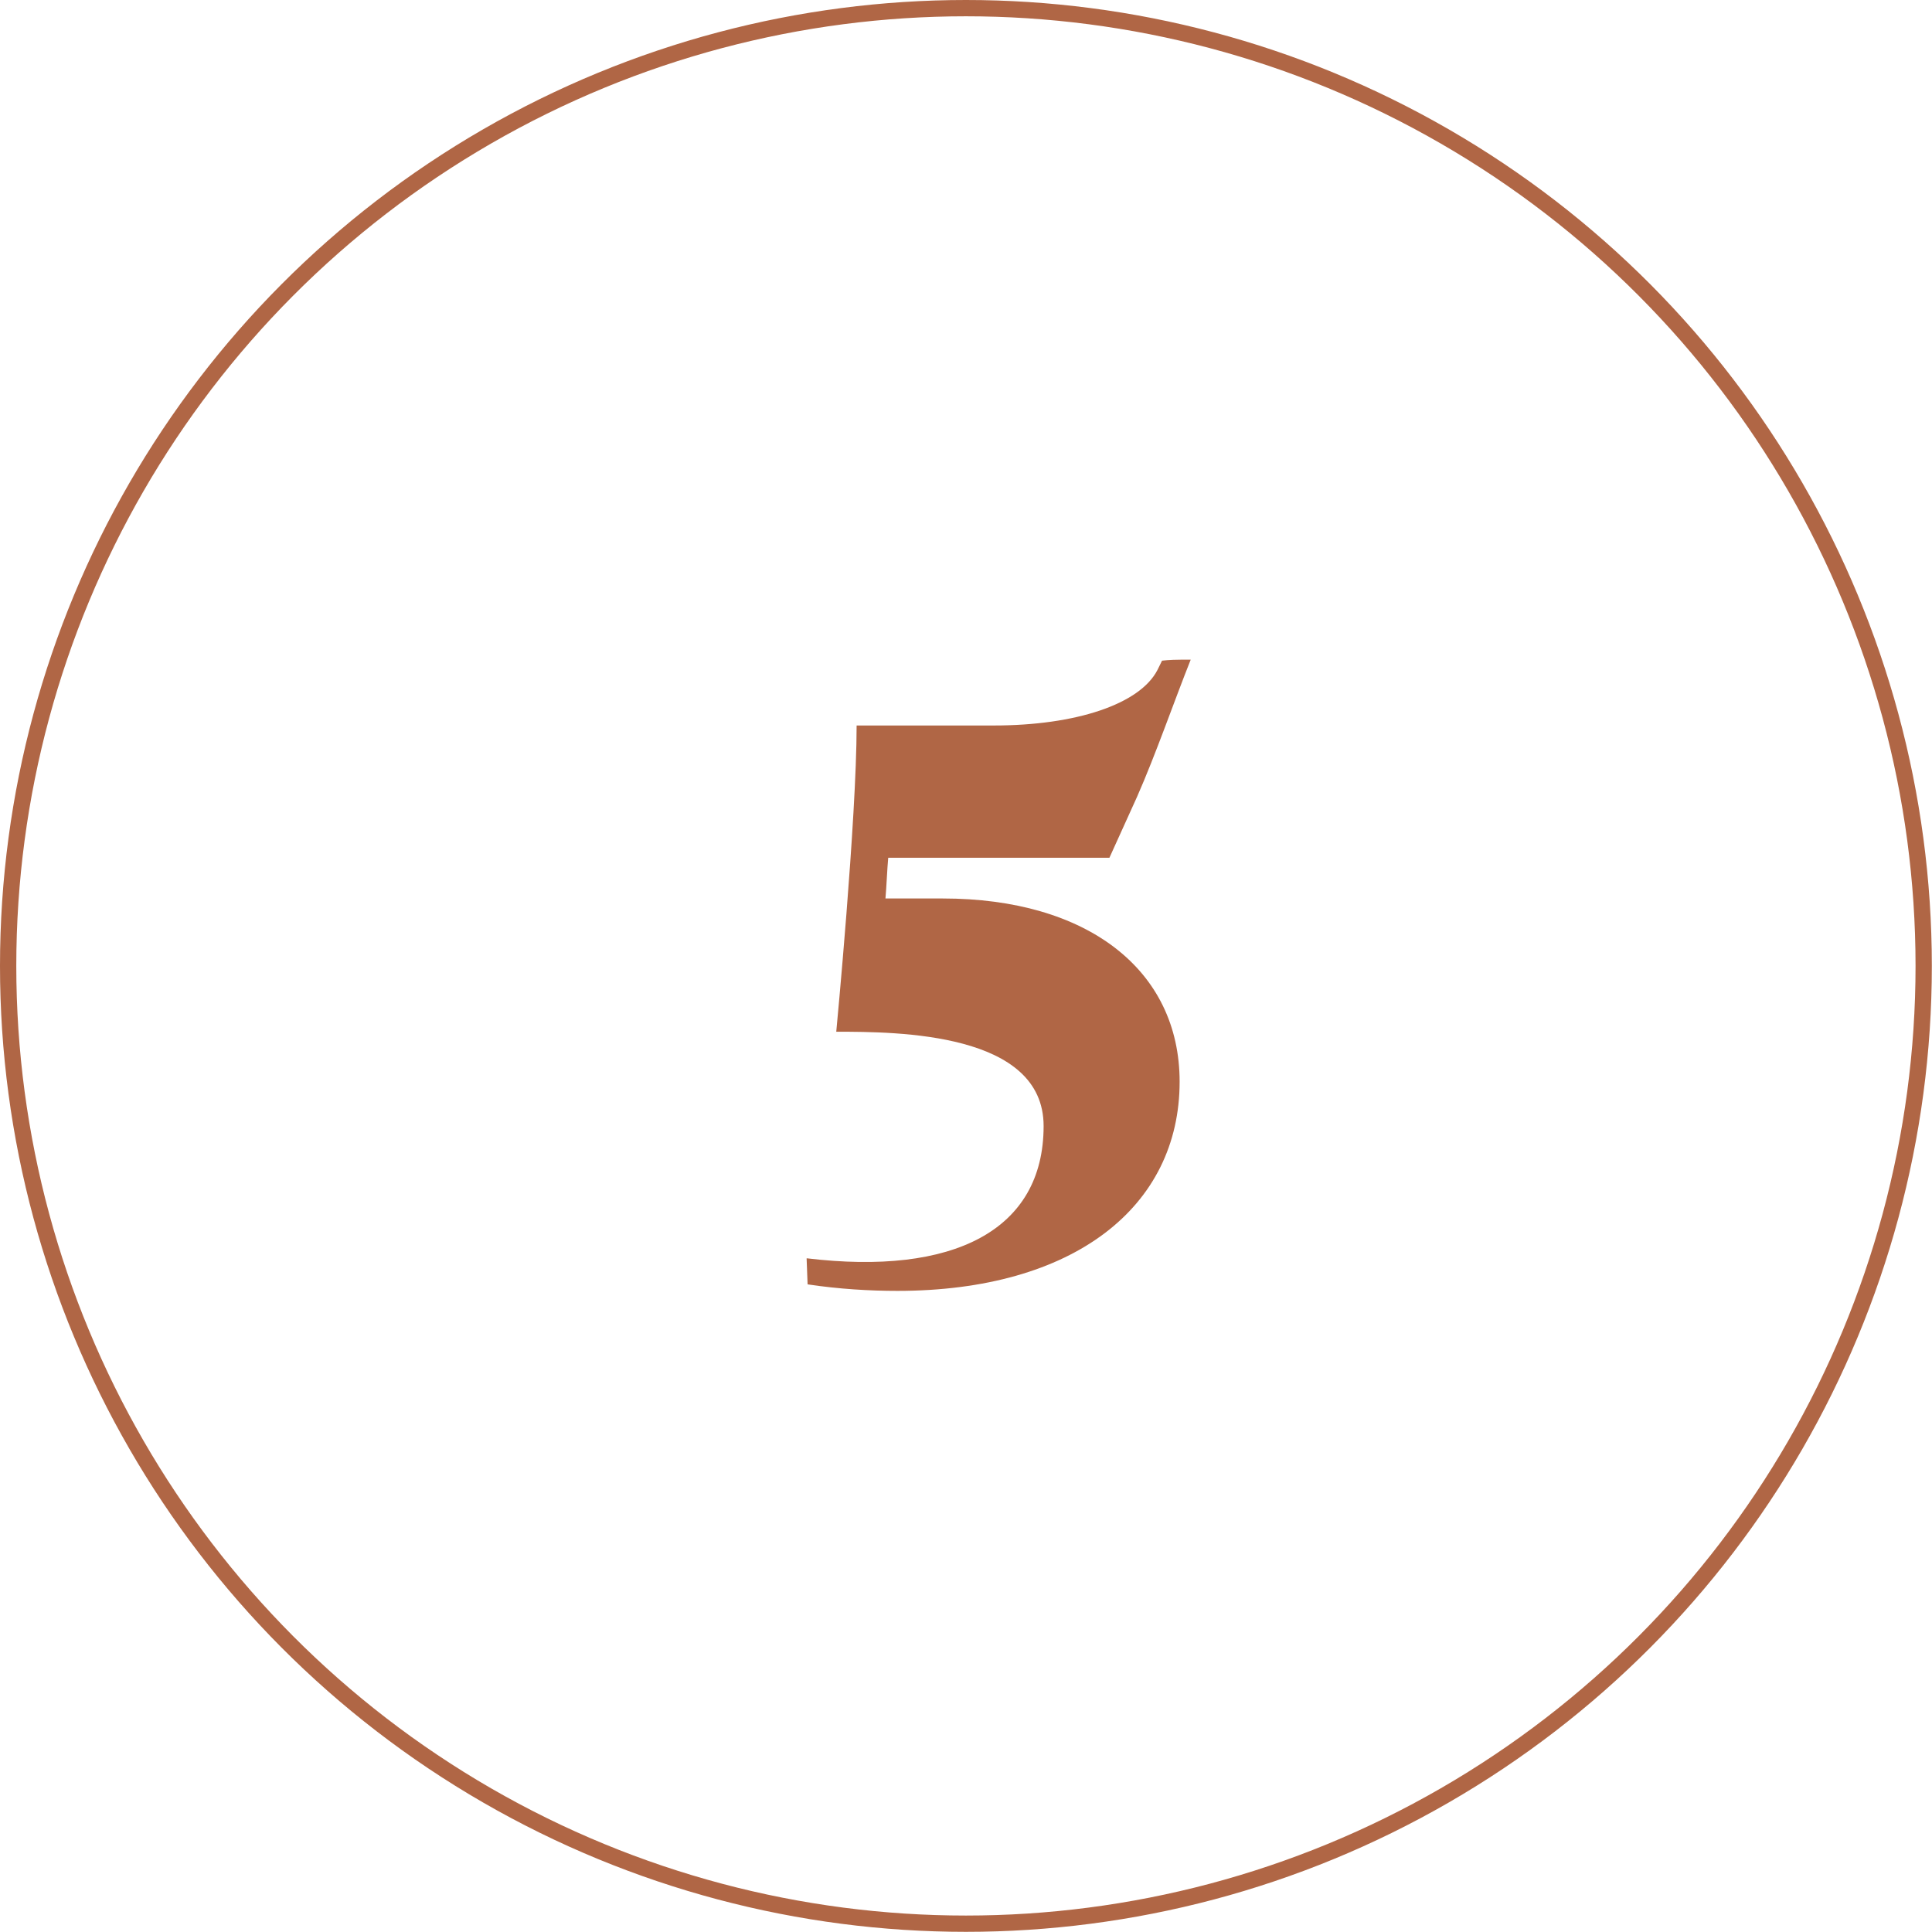
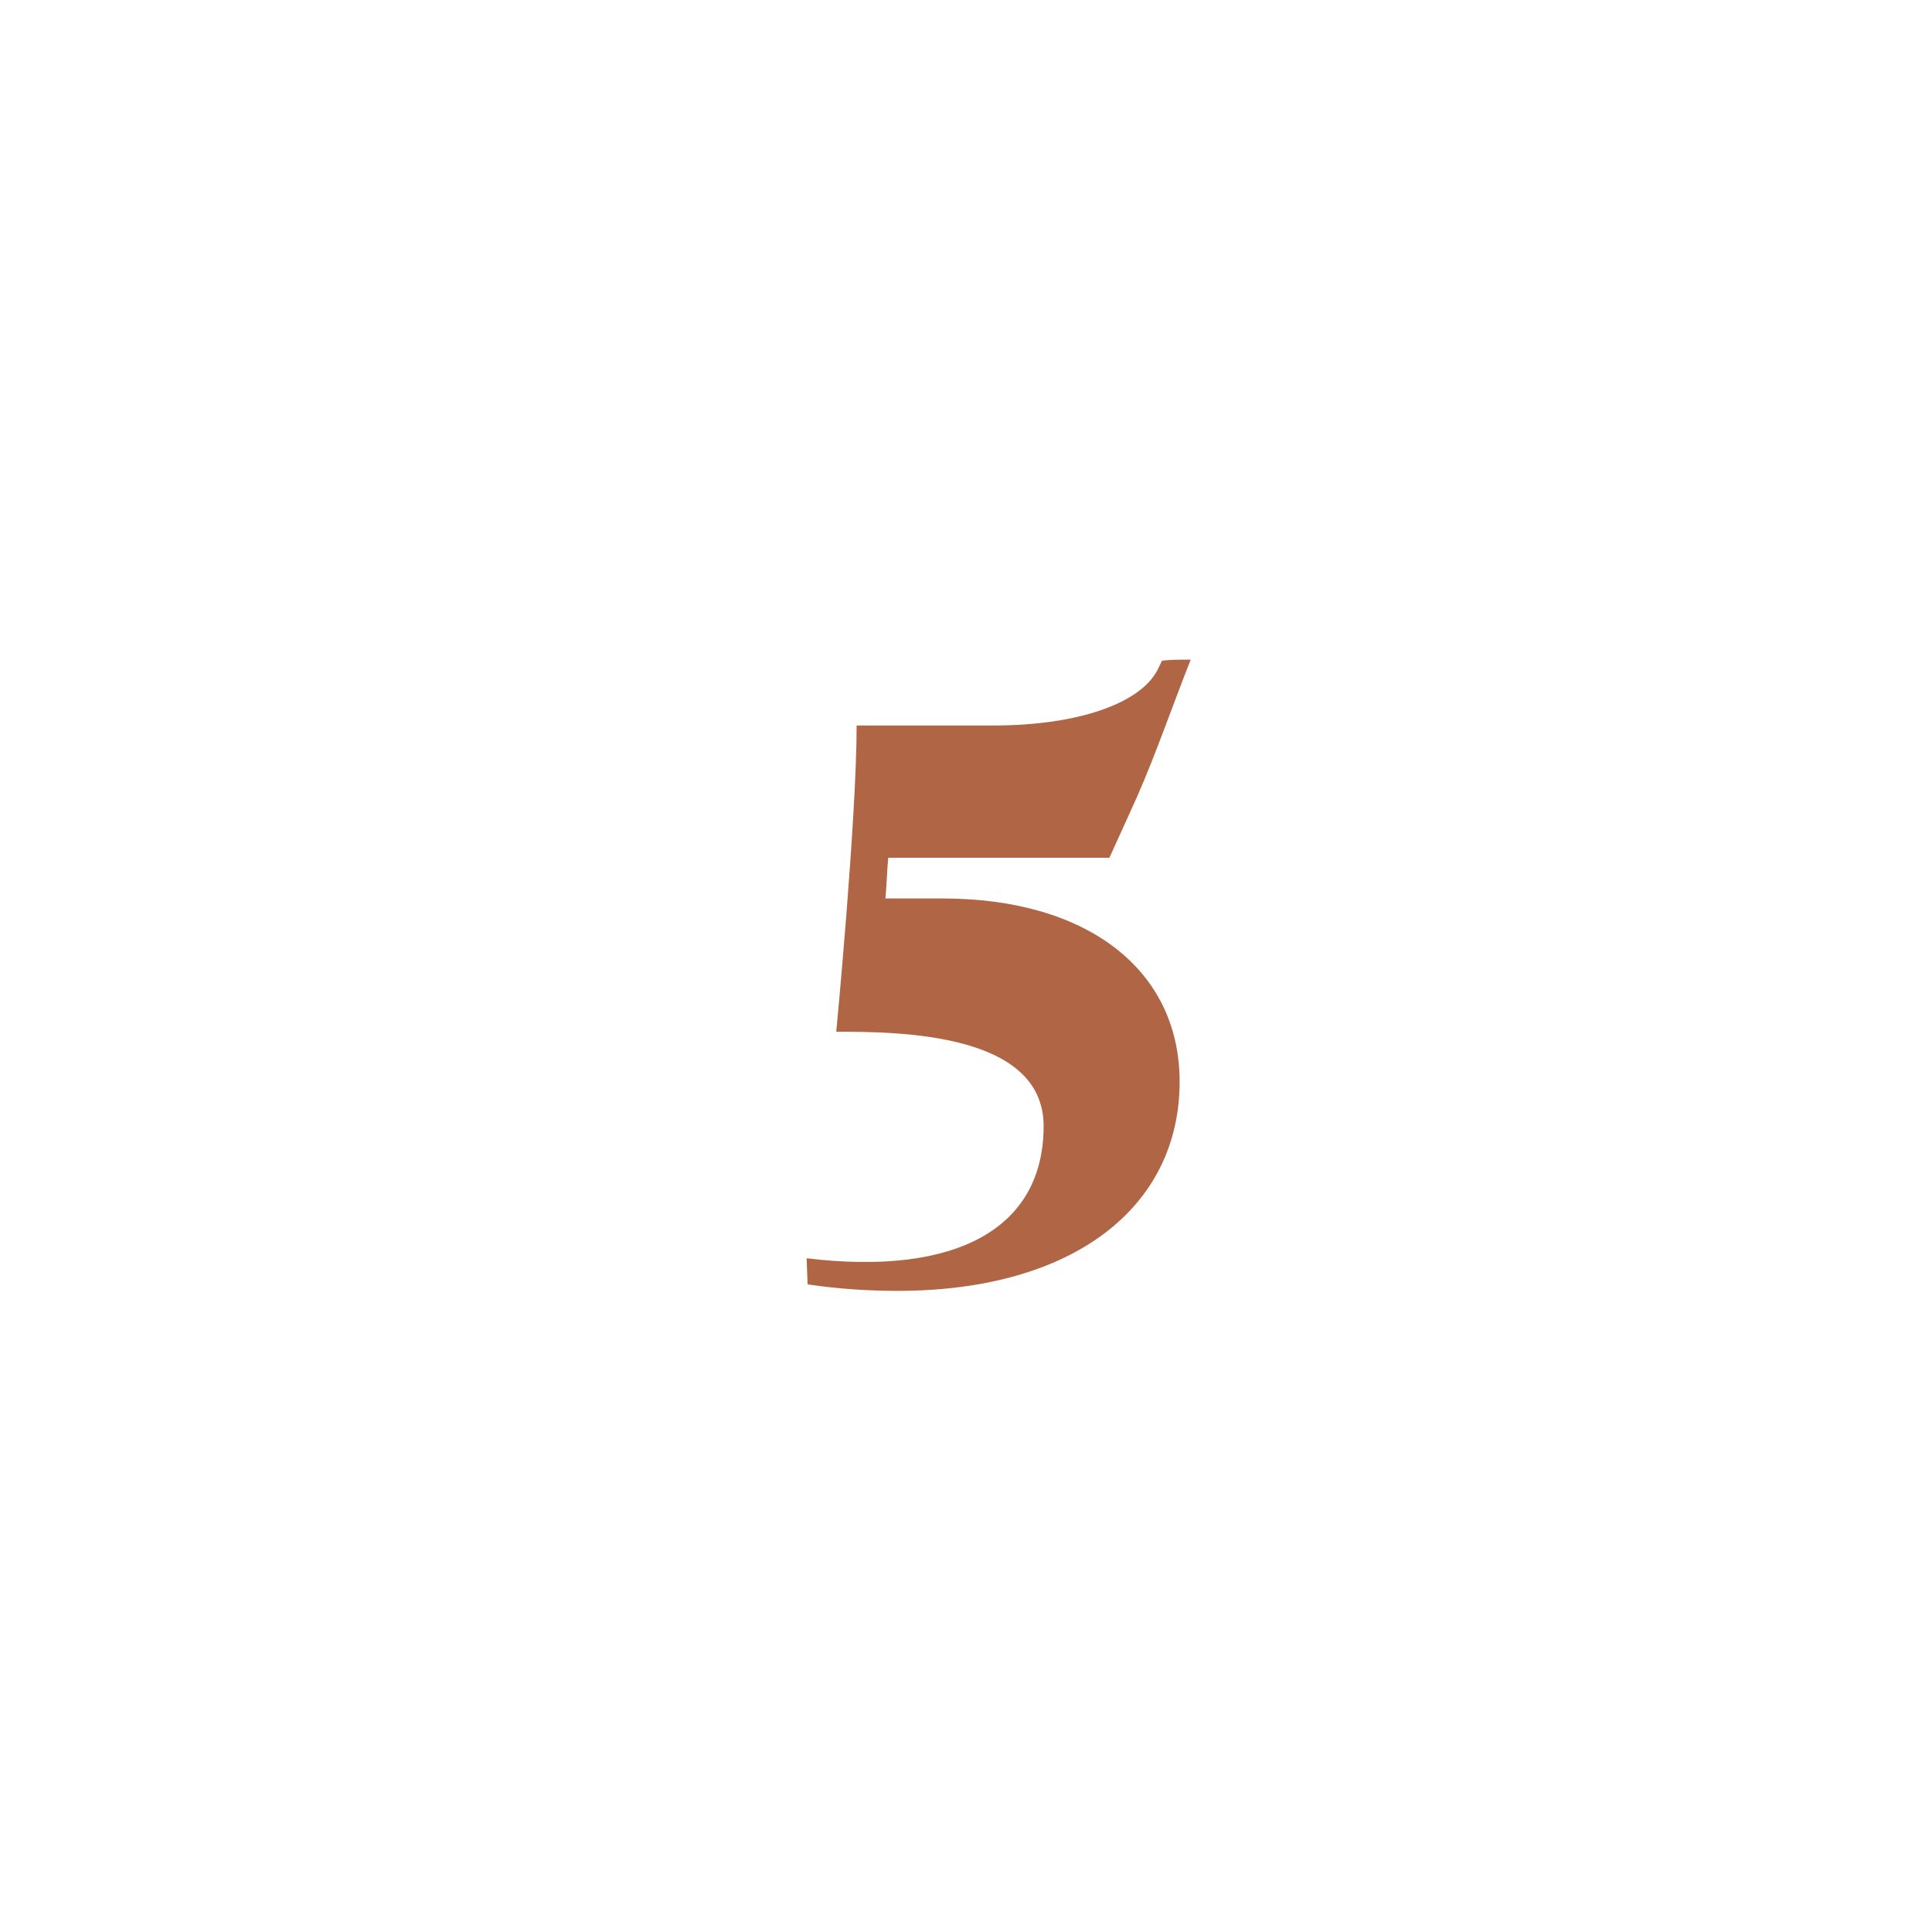
<svg xmlns="http://www.w3.org/2000/svg" viewBox="0 0 118.61 118.61">
  <defs>
    <style>.d{fill:#b06645;}.e{fill:none;stroke:#b06645;stroke-miterlimit:10;}</style>
  </defs>
  <g id="a" />
  <g id="b">
    <g id="c">
-       <circle class="e" cx="59.3" cy="59.3" r="58.8" />
      <path class="d" d="M49.53,77.25c8.98,1.08,14.54-1.7,14.54-8.12,0-5.74-8.92-5.79-12.73-5.79,0,0,1.25-13.07,1.25-18.8h8.41c5.06,0,8.98-1.31,10.06-3.41l.28-.57s.45-.06,1.14-.06h.62c-1.02,2.56-2.16,5.85-3.29,8.41l-1.7,3.75h-13.58c-.06,.62-.11,1.87-.17,2.5h3.52c8.86,0,14.54,4.37,14.54,11.25,0,7.67-6.48,12.84-17.33,12.84-1.7,0-3.58-.11-5.51-.4l-.06-1.59Z" />
    </g>
  </g>
</svg>